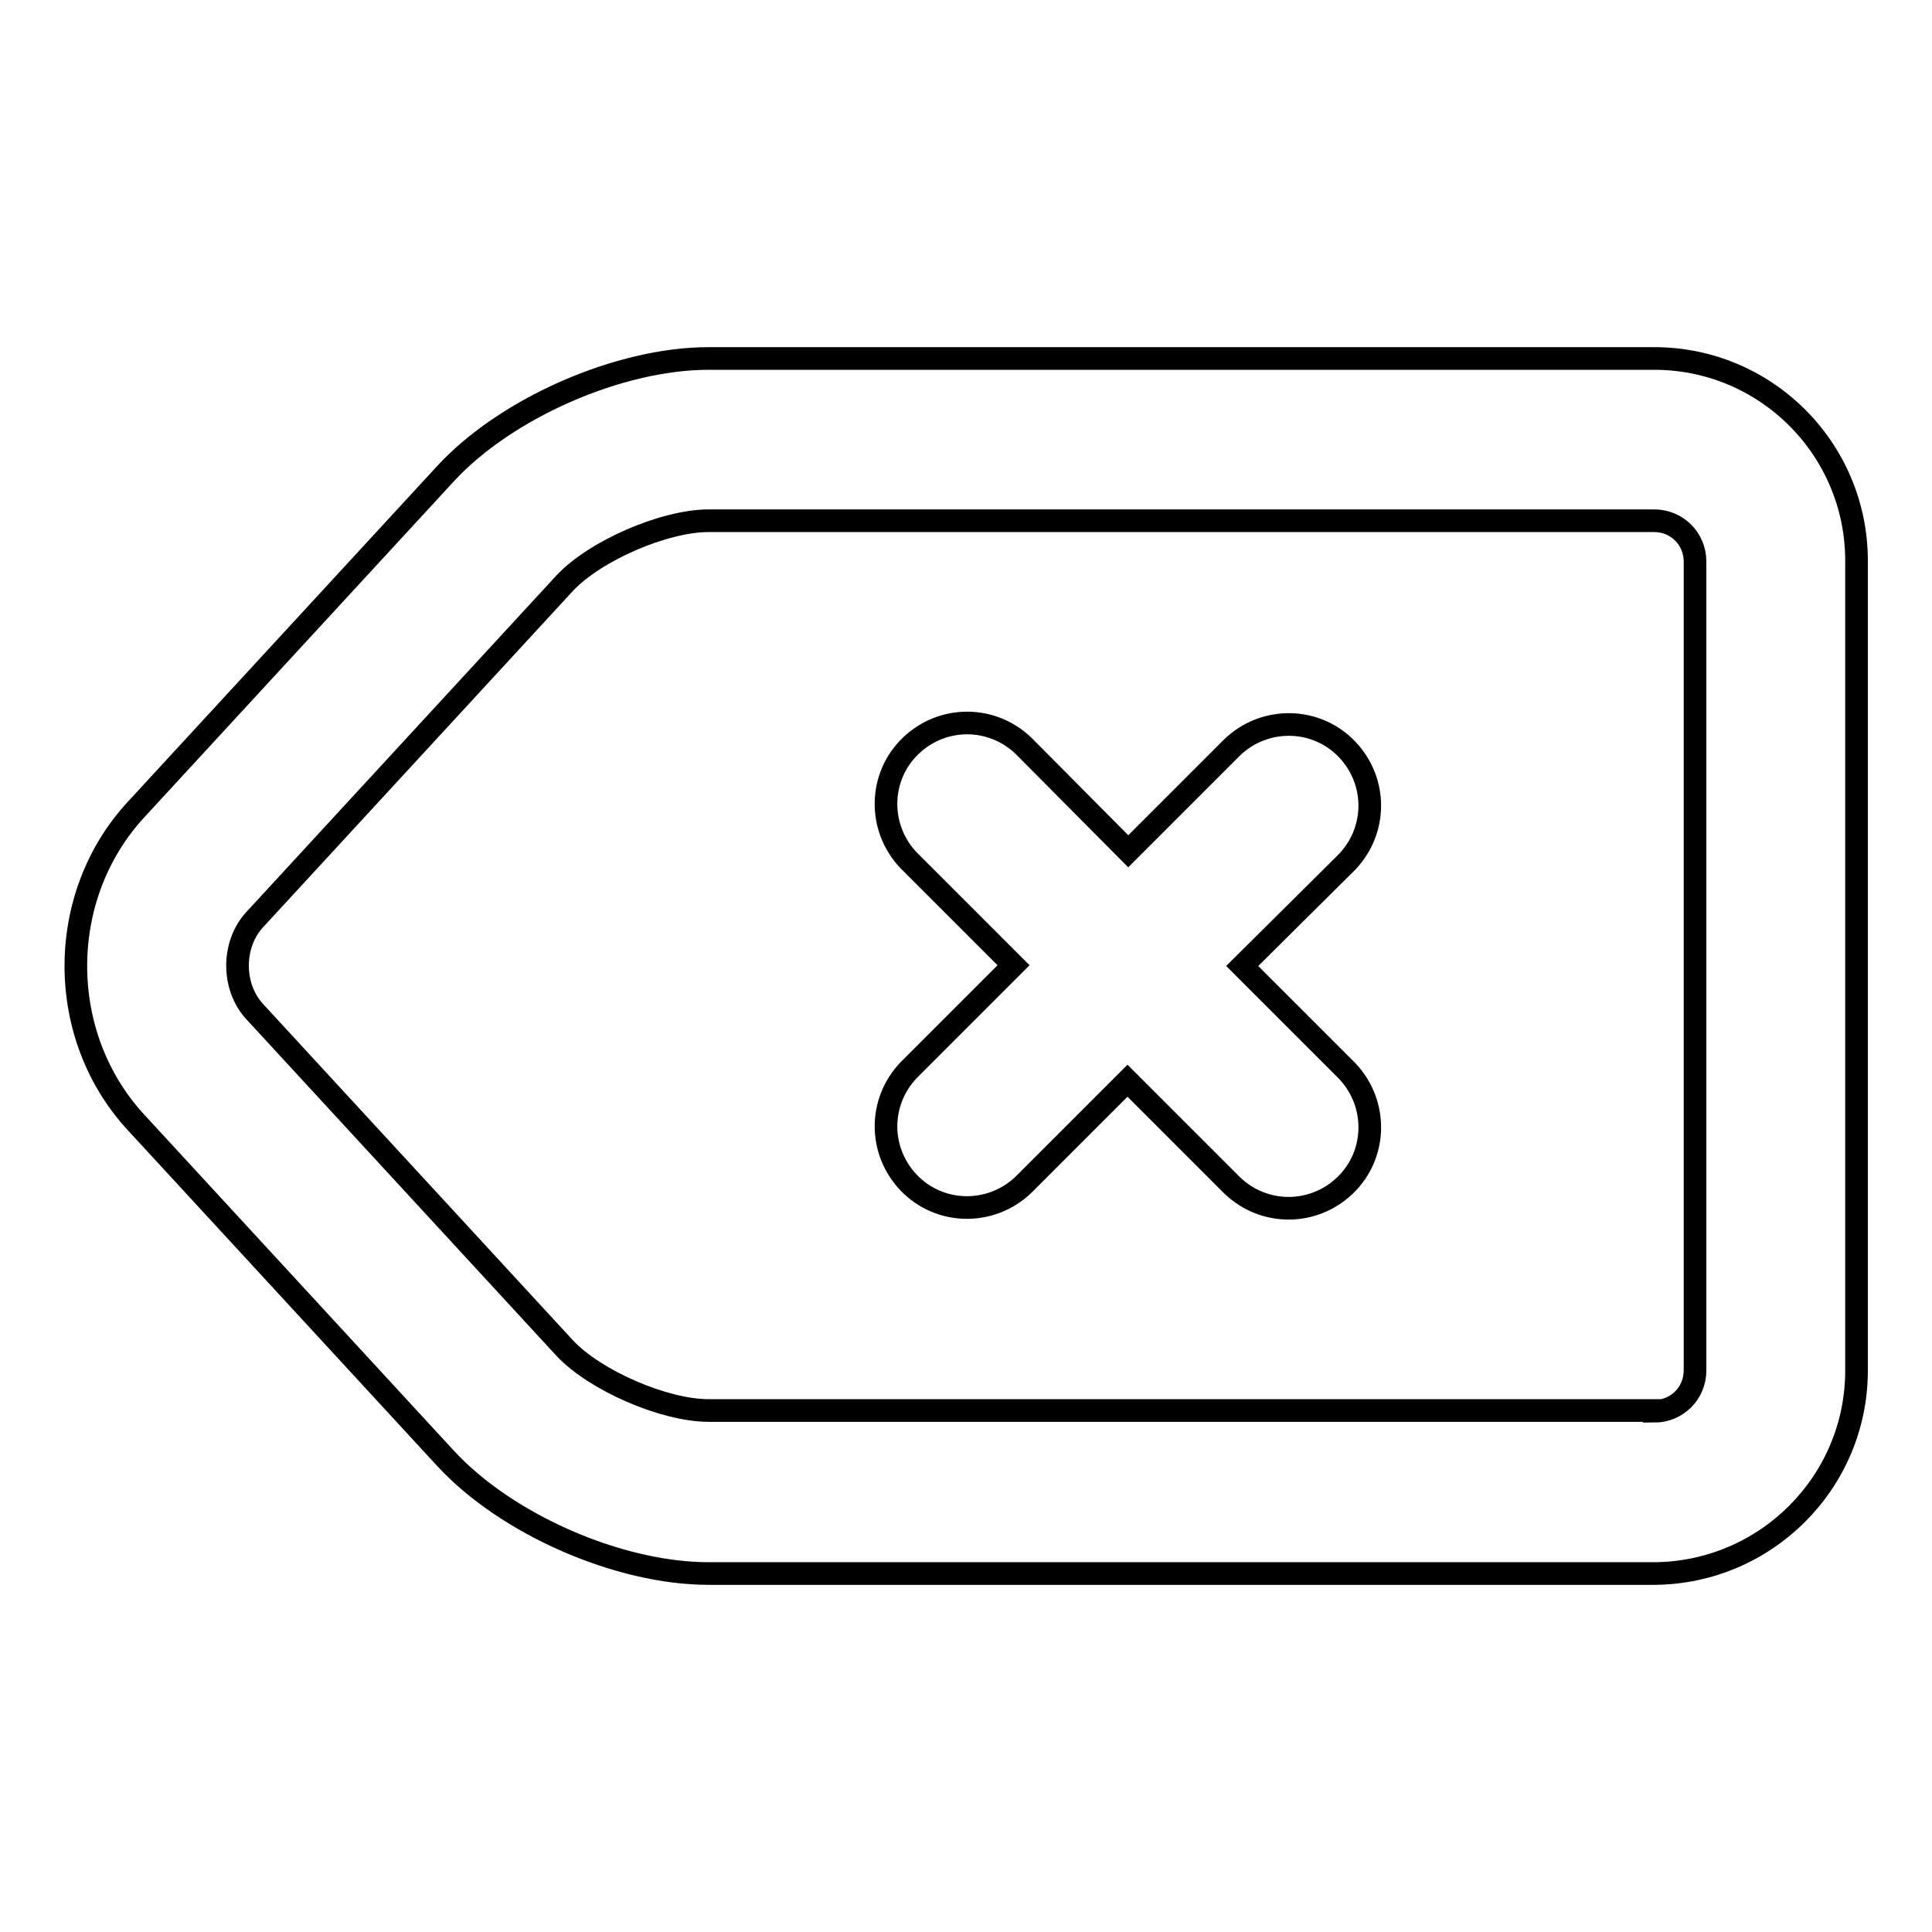
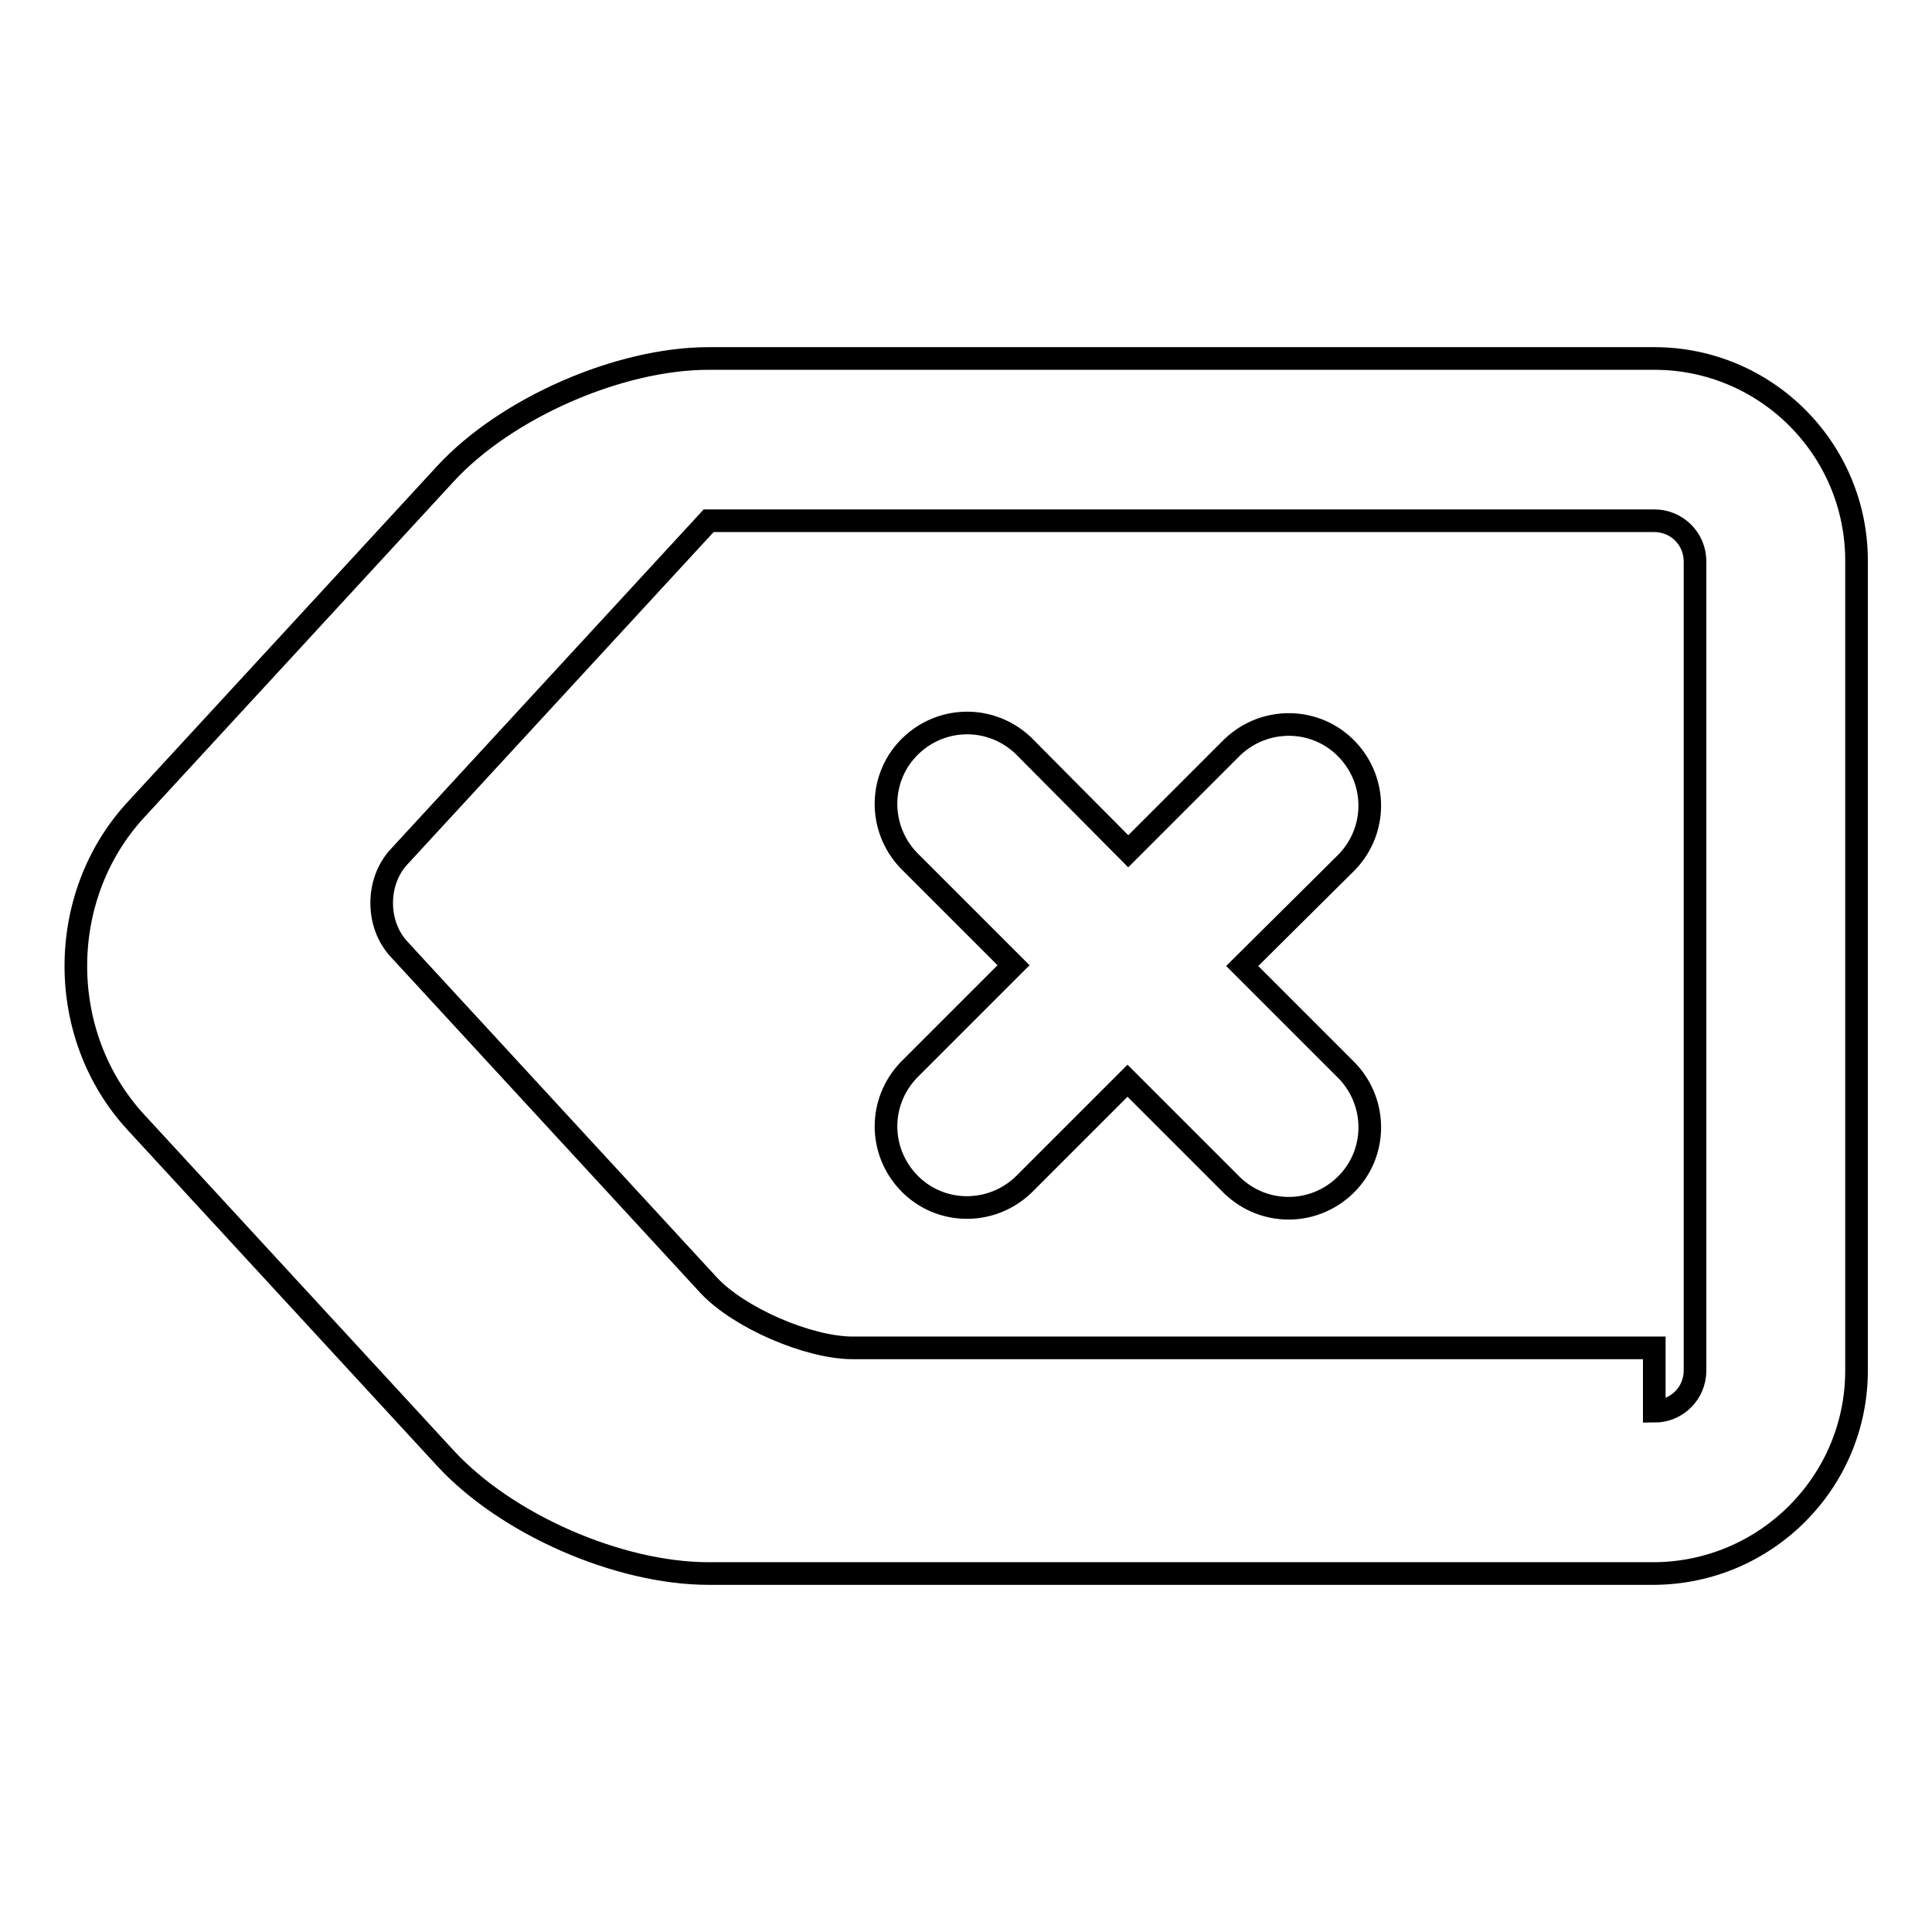
<svg xmlns="http://www.w3.org/2000/svg" version="1.1" x="0px" y="0px" viewBox="0 0 256 256" enable-background="new 0 0 256 256" xml:space="preserve">
  <g>
-     <path stroke-width="3" fill-opacity="0" stroke="#000000" d="M149.5,112.8L163.3,99c4.3-4.1,11.1-4,15.2,0.3c4,4.2,4,10.7,0,14.9L164.6,128l13.9,13.9 c4.1,4.3,4,11.1-0.3,15.2c-4.2,4-10.7,4-14.9,0l-13.9-13.9L135.6,157c-4.3,4.1-11.1,4-15.2-0.3c-4-4.2-4-10.7,0-14.9l13.9-13.9 l-13.9-13.9c-4.1-4.3-4-11.1,0.3-15.2c4.2-4,10.7-4,14.9,0L149.5,112.8z M219.2,208.5H93.9c-11.9,0-26.8-6.5-34.9-15.3l-41-44.5 c-10.6-11.5-10.6-29.9,0-41.4l41-44.5c8-8.7,23-15.3,34.9-15.3h125.3c14.8,0,26.8,12,26.8,26.8c0,0,0,0,0,0.1v107.2 C246,196.4,234,208.4,219.2,208.5C219.2,208.5,219.2,208.5,219.2,208.5z M219.2,187c3,0,5.4-2.4,5.4-5.4V74.4c0-3-2.4-5.4-5.4-5.4 H93.9c-5.9,0-15.1,4-19.1,8.3l-41,44.5c-3.1,3.3-3.1,9,0,12.3l41,44.5c4,4.3,13.2,8.3,19.1,8.3H219.2L219.2,187z" />
+     <path stroke-width="3" fill-opacity="0" stroke="#000000" d="M149.5,112.8L163.3,99c4.3-4.1,11.1-4,15.2,0.3c4,4.2,4,10.7,0,14.9L164.6,128l13.9,13.9 c4.1,4.3,4,11.1-0.3,15.2c-4.2,4-10.7,4-14.9,0l-13.9-13.9L135.6,157c-4.3,4.1-11.1,4-15.2-0.3c-4-4.2-4-10.7,0-14.9l13.9-13.9 l-13.9-13.9c-4.1-4.3-4-11.1,0.3-15.2c4.2-4,10.7-4,14.9,0L149.5,112.8z M219.2,208.5H93.9c-11.9,0-26.8-6.5-34.9-15.3l-41-44.5 c-10.6-11.5-10.6-29.9,0-41.4l41-44.5c8-8.7,23-15.3,34.9-15.3h125.3c14.8,0,26.8,12,26.8,26.8c0,0,0,0,0,0.1v107.2 C246,196.4,234,208.4,219.2,208.5C219.2,208.5,219.2,208.5,219.2,208.5z M219.2,187c3,0,5.4-2.4,5.4-5.4V74.4c0-3-2.4-5.4-5.4-5.4 H93.9l-41,44.5c-3.1,3.3-3.1,9,0,12.3l41,44.5c4,4.3,13.2,8.3,19.1,8.3H219.2L219.2,187z" />
  </g>
</svg>